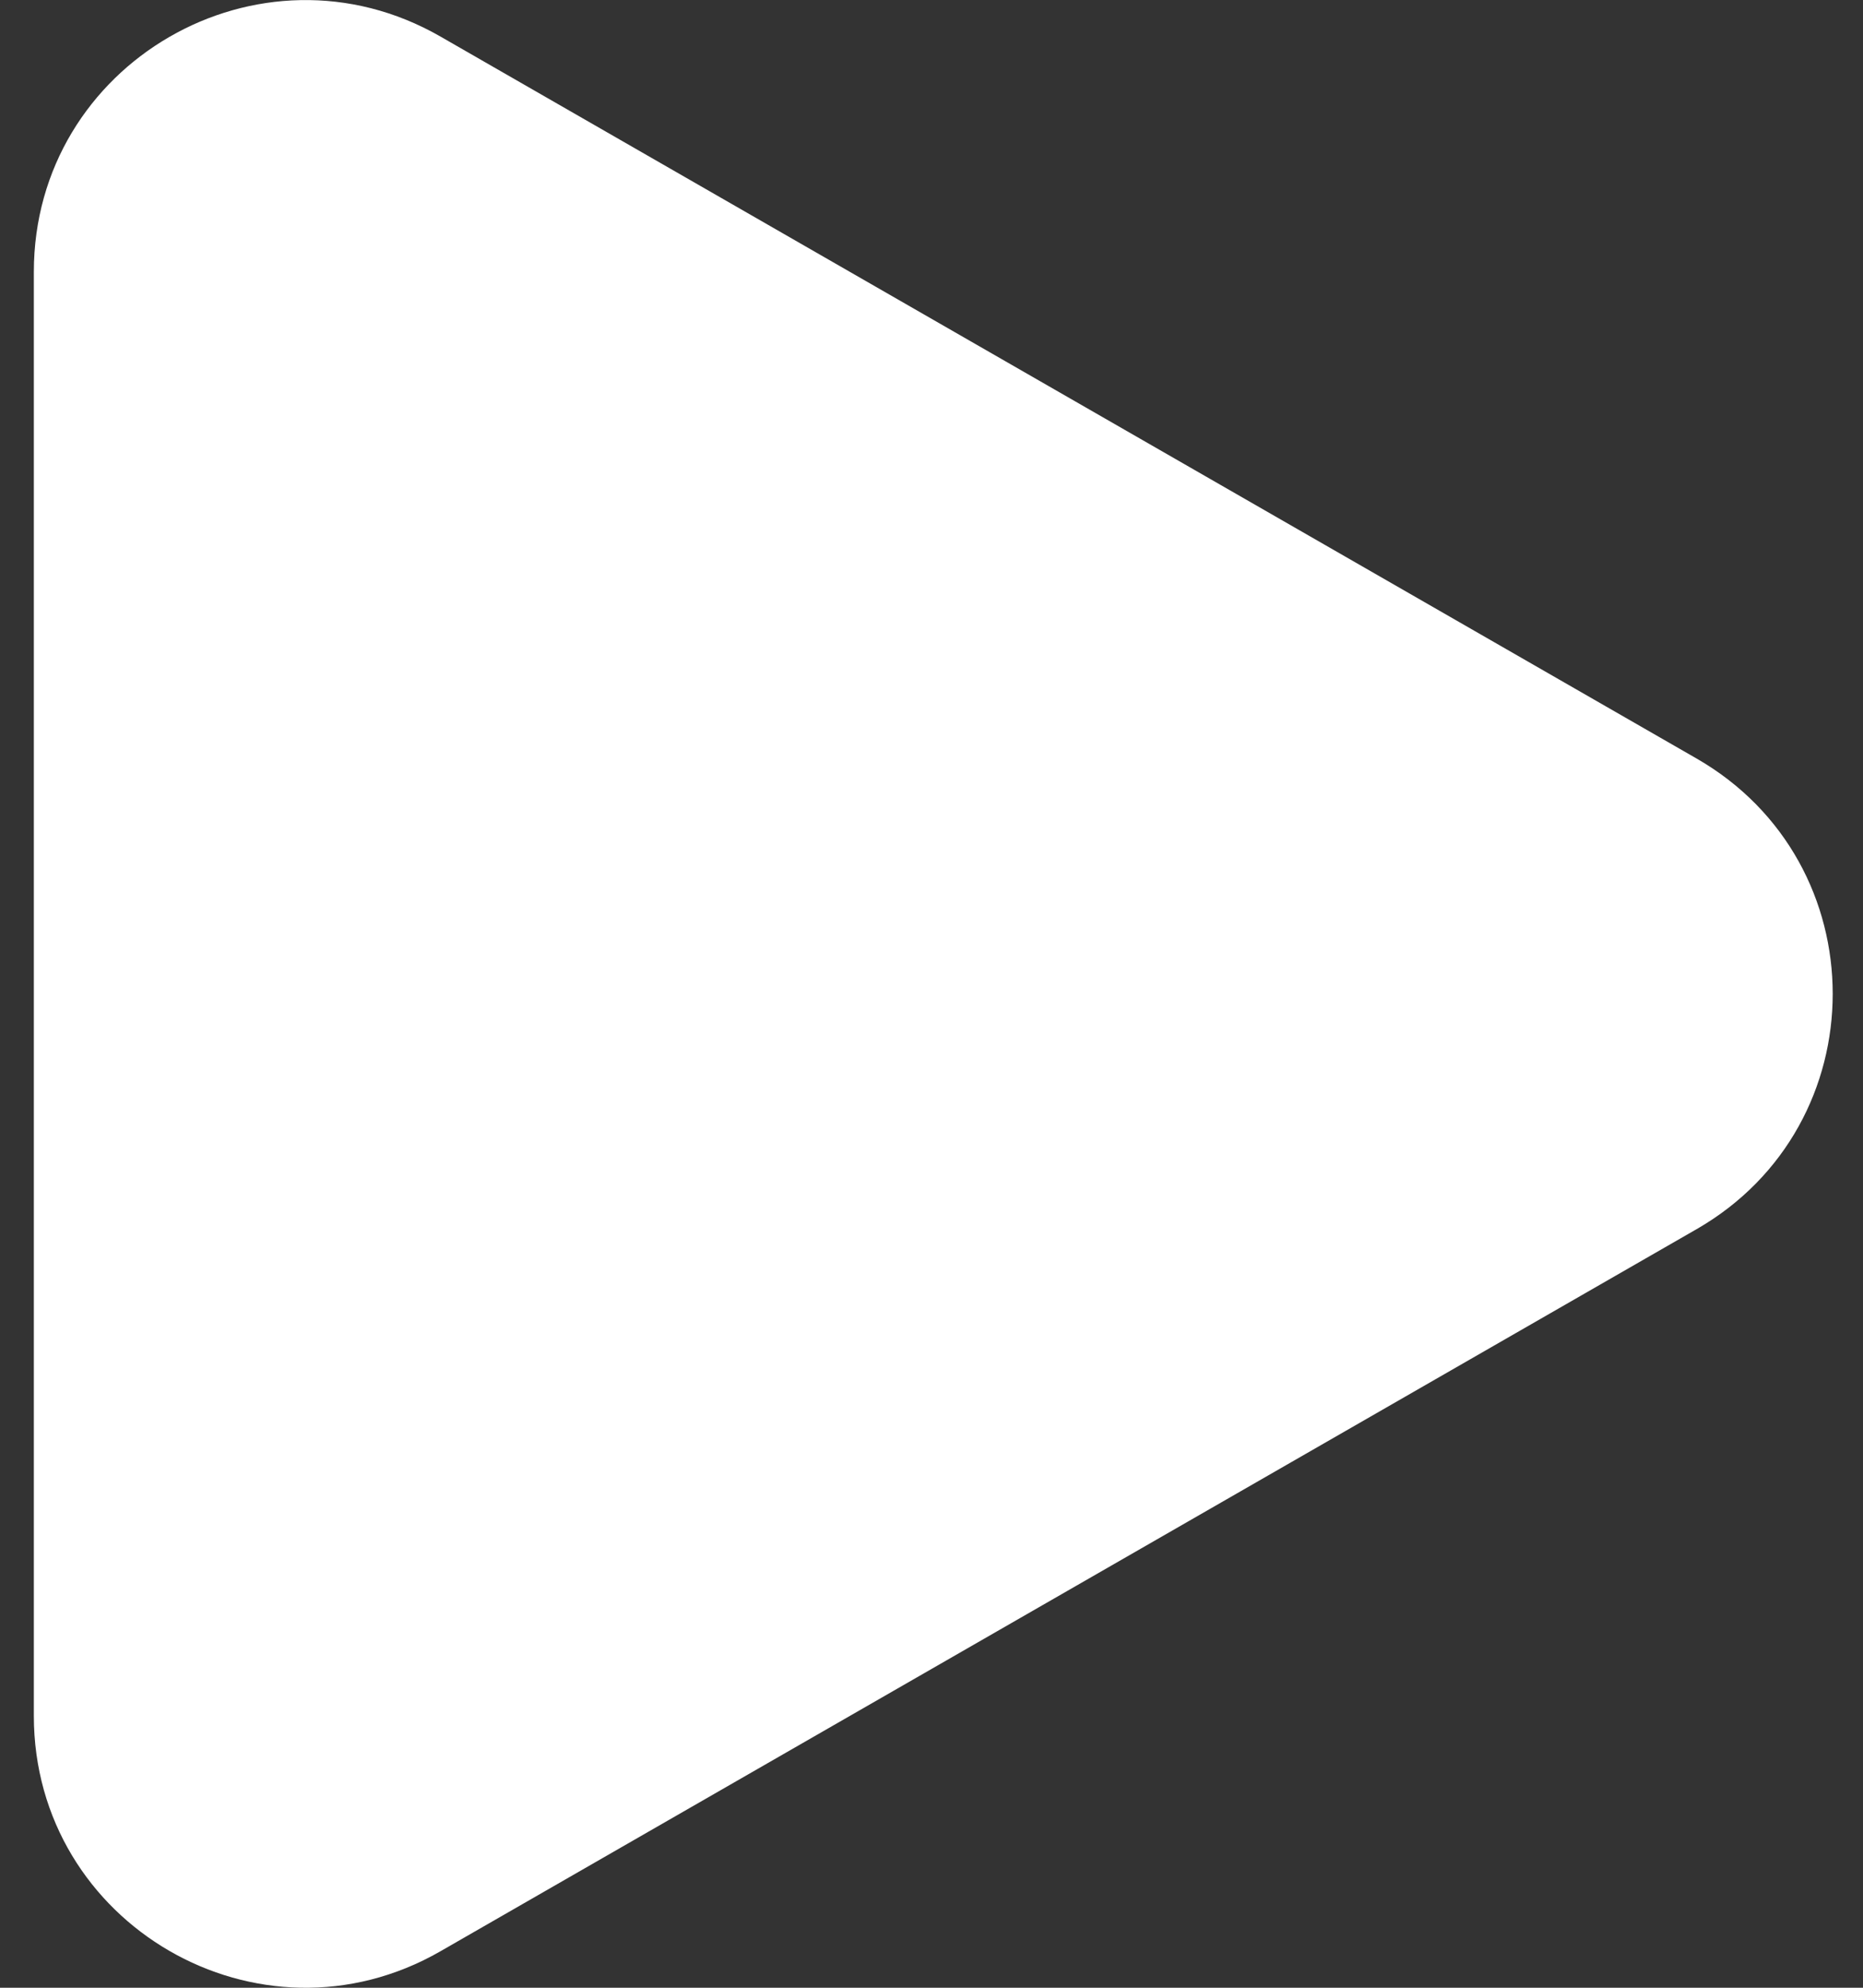
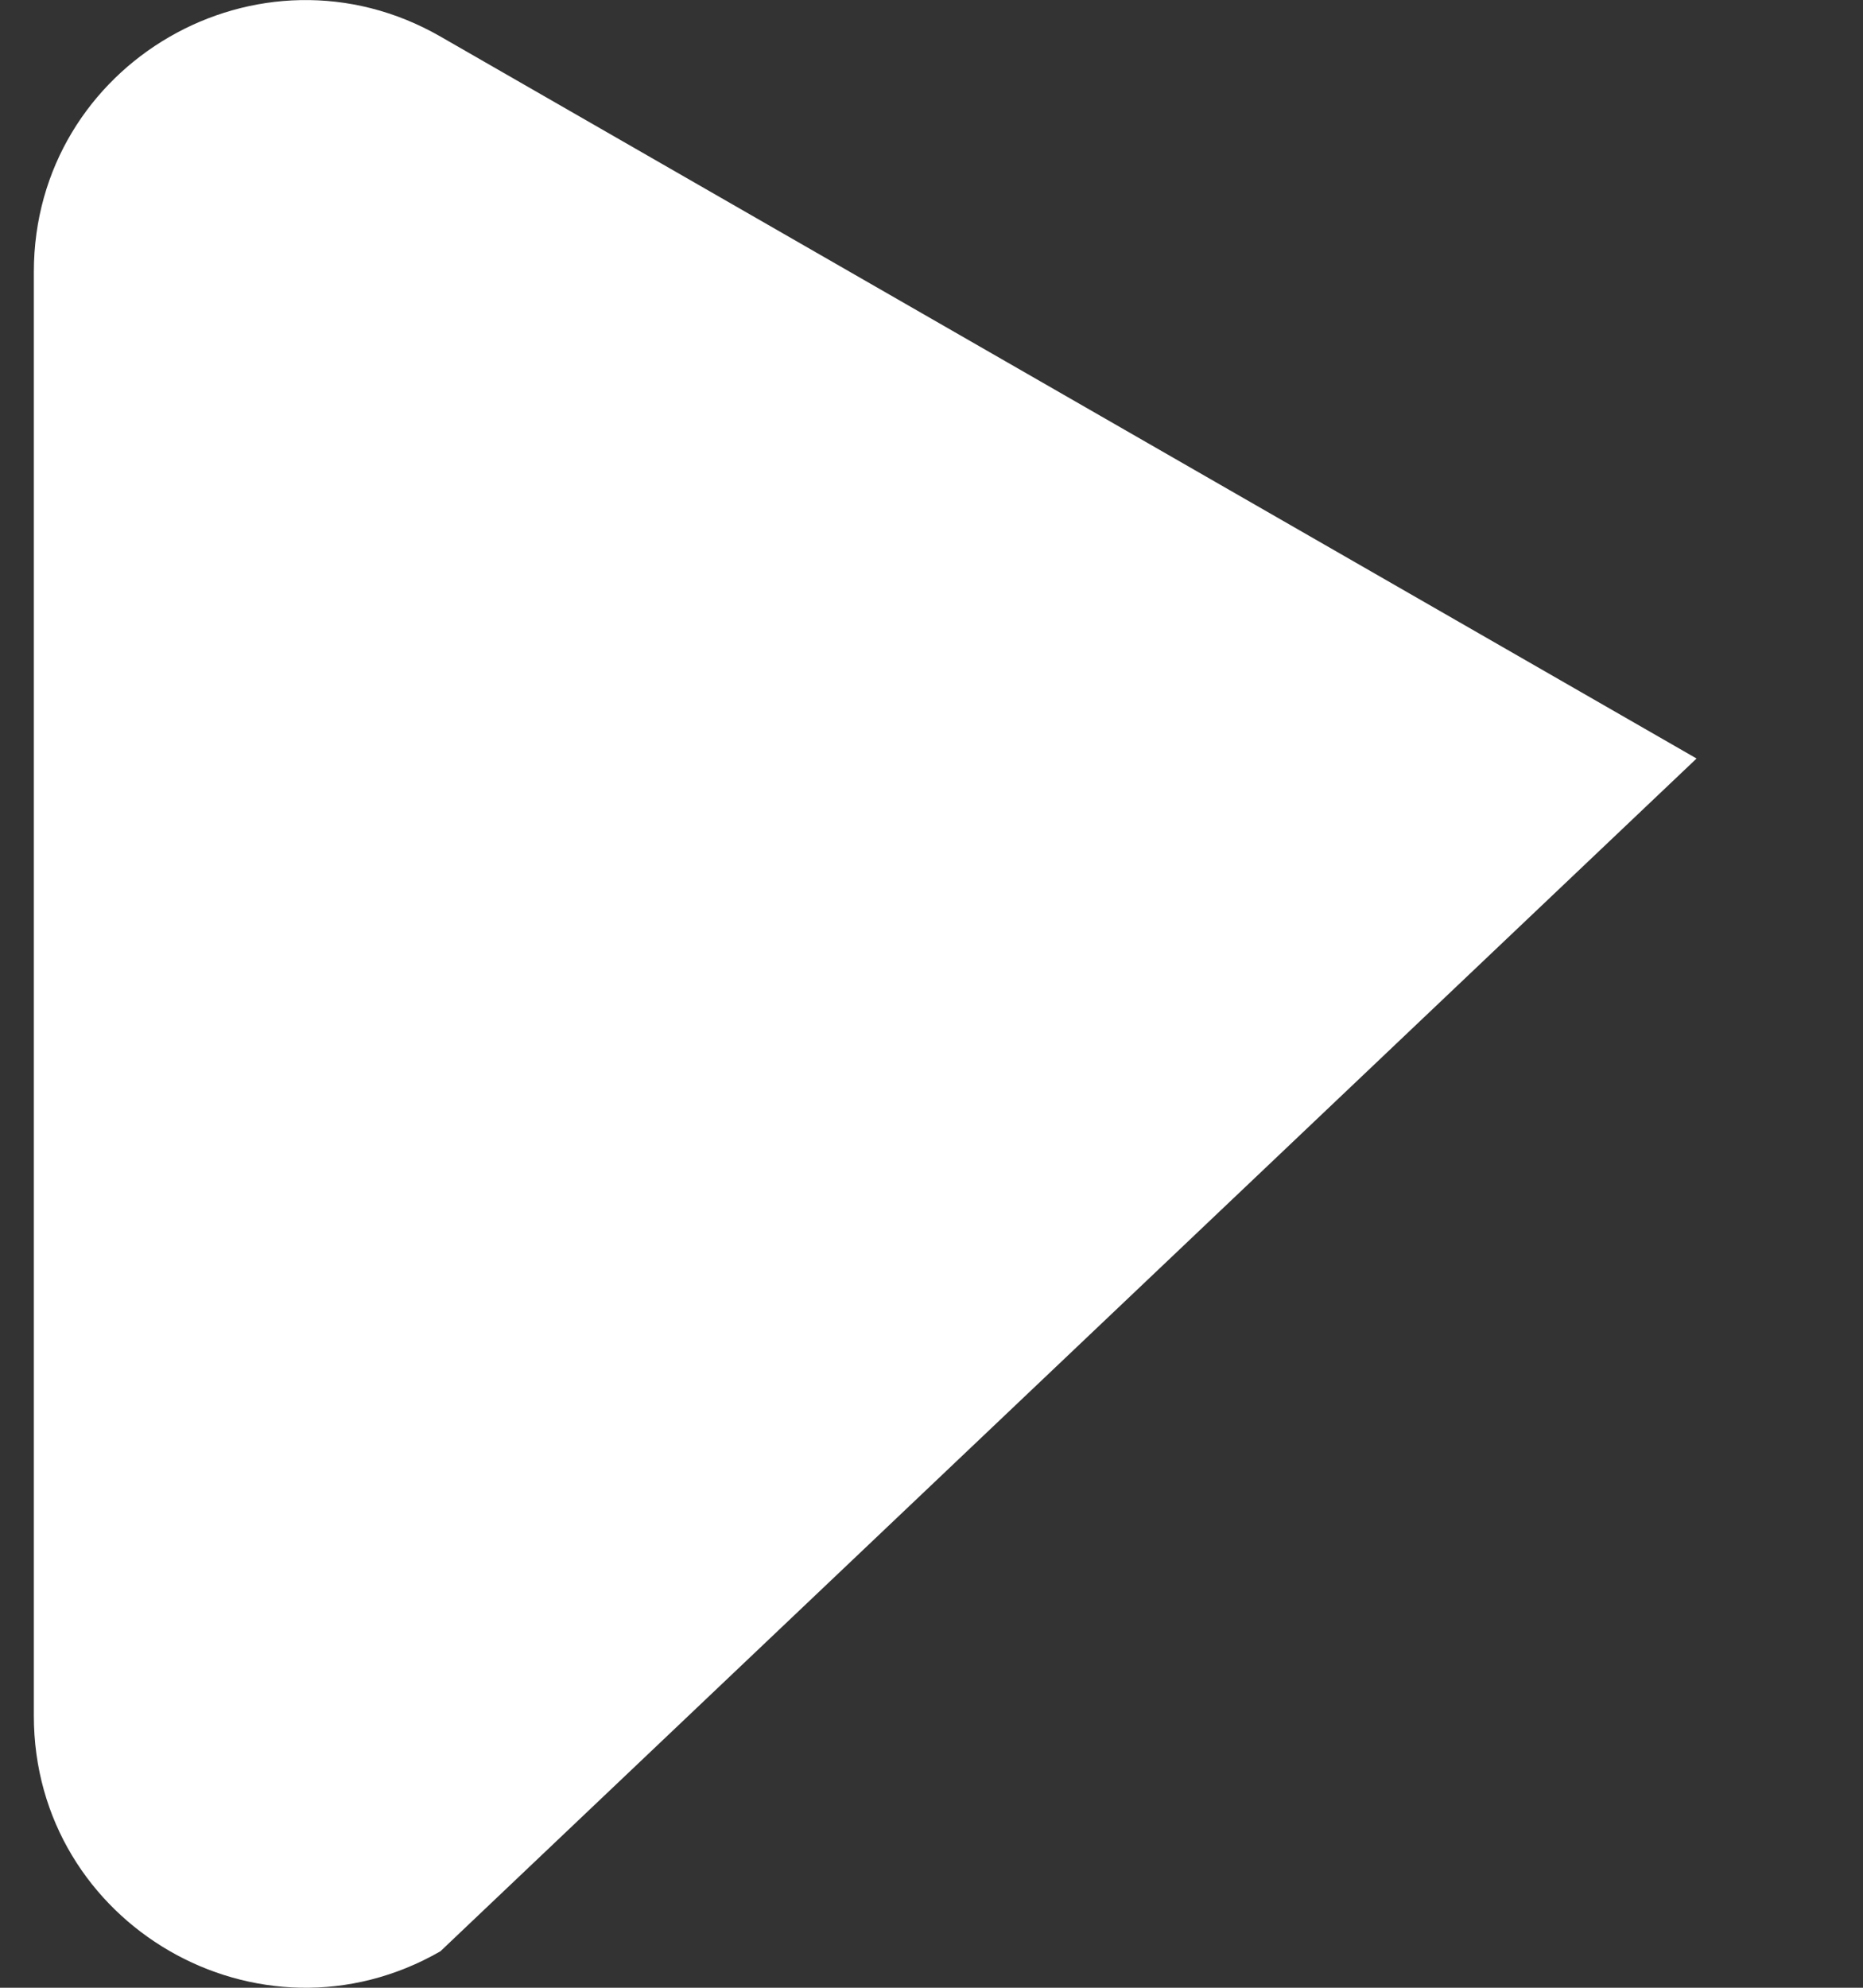
<svg xmlns="http://www.w3.org/2000/svg" width="30" height="32" fill="none">
  <rect width="100%" height="100%" fill="#333333" stroke="none" />
-   <path d="M27.32 12.211c2.923 1.68 2.923 5.897 0 7.577L7.092 31.413c-2.913 1.674-6.547-.43-6.547-3.79V4.377c0-3.36 3.634-5.462 6.547-3.789L27.32 12.211z" fill="#fff" />
+   <path d="M27.32 12.211L7.092 31.413c-2.913 1.674-6.547-.43-6.547-3.79V4.377c0-3.36 3.634-5.462 6.547-3.789L27.32 12.211z" fill="#fff" />
</svg>